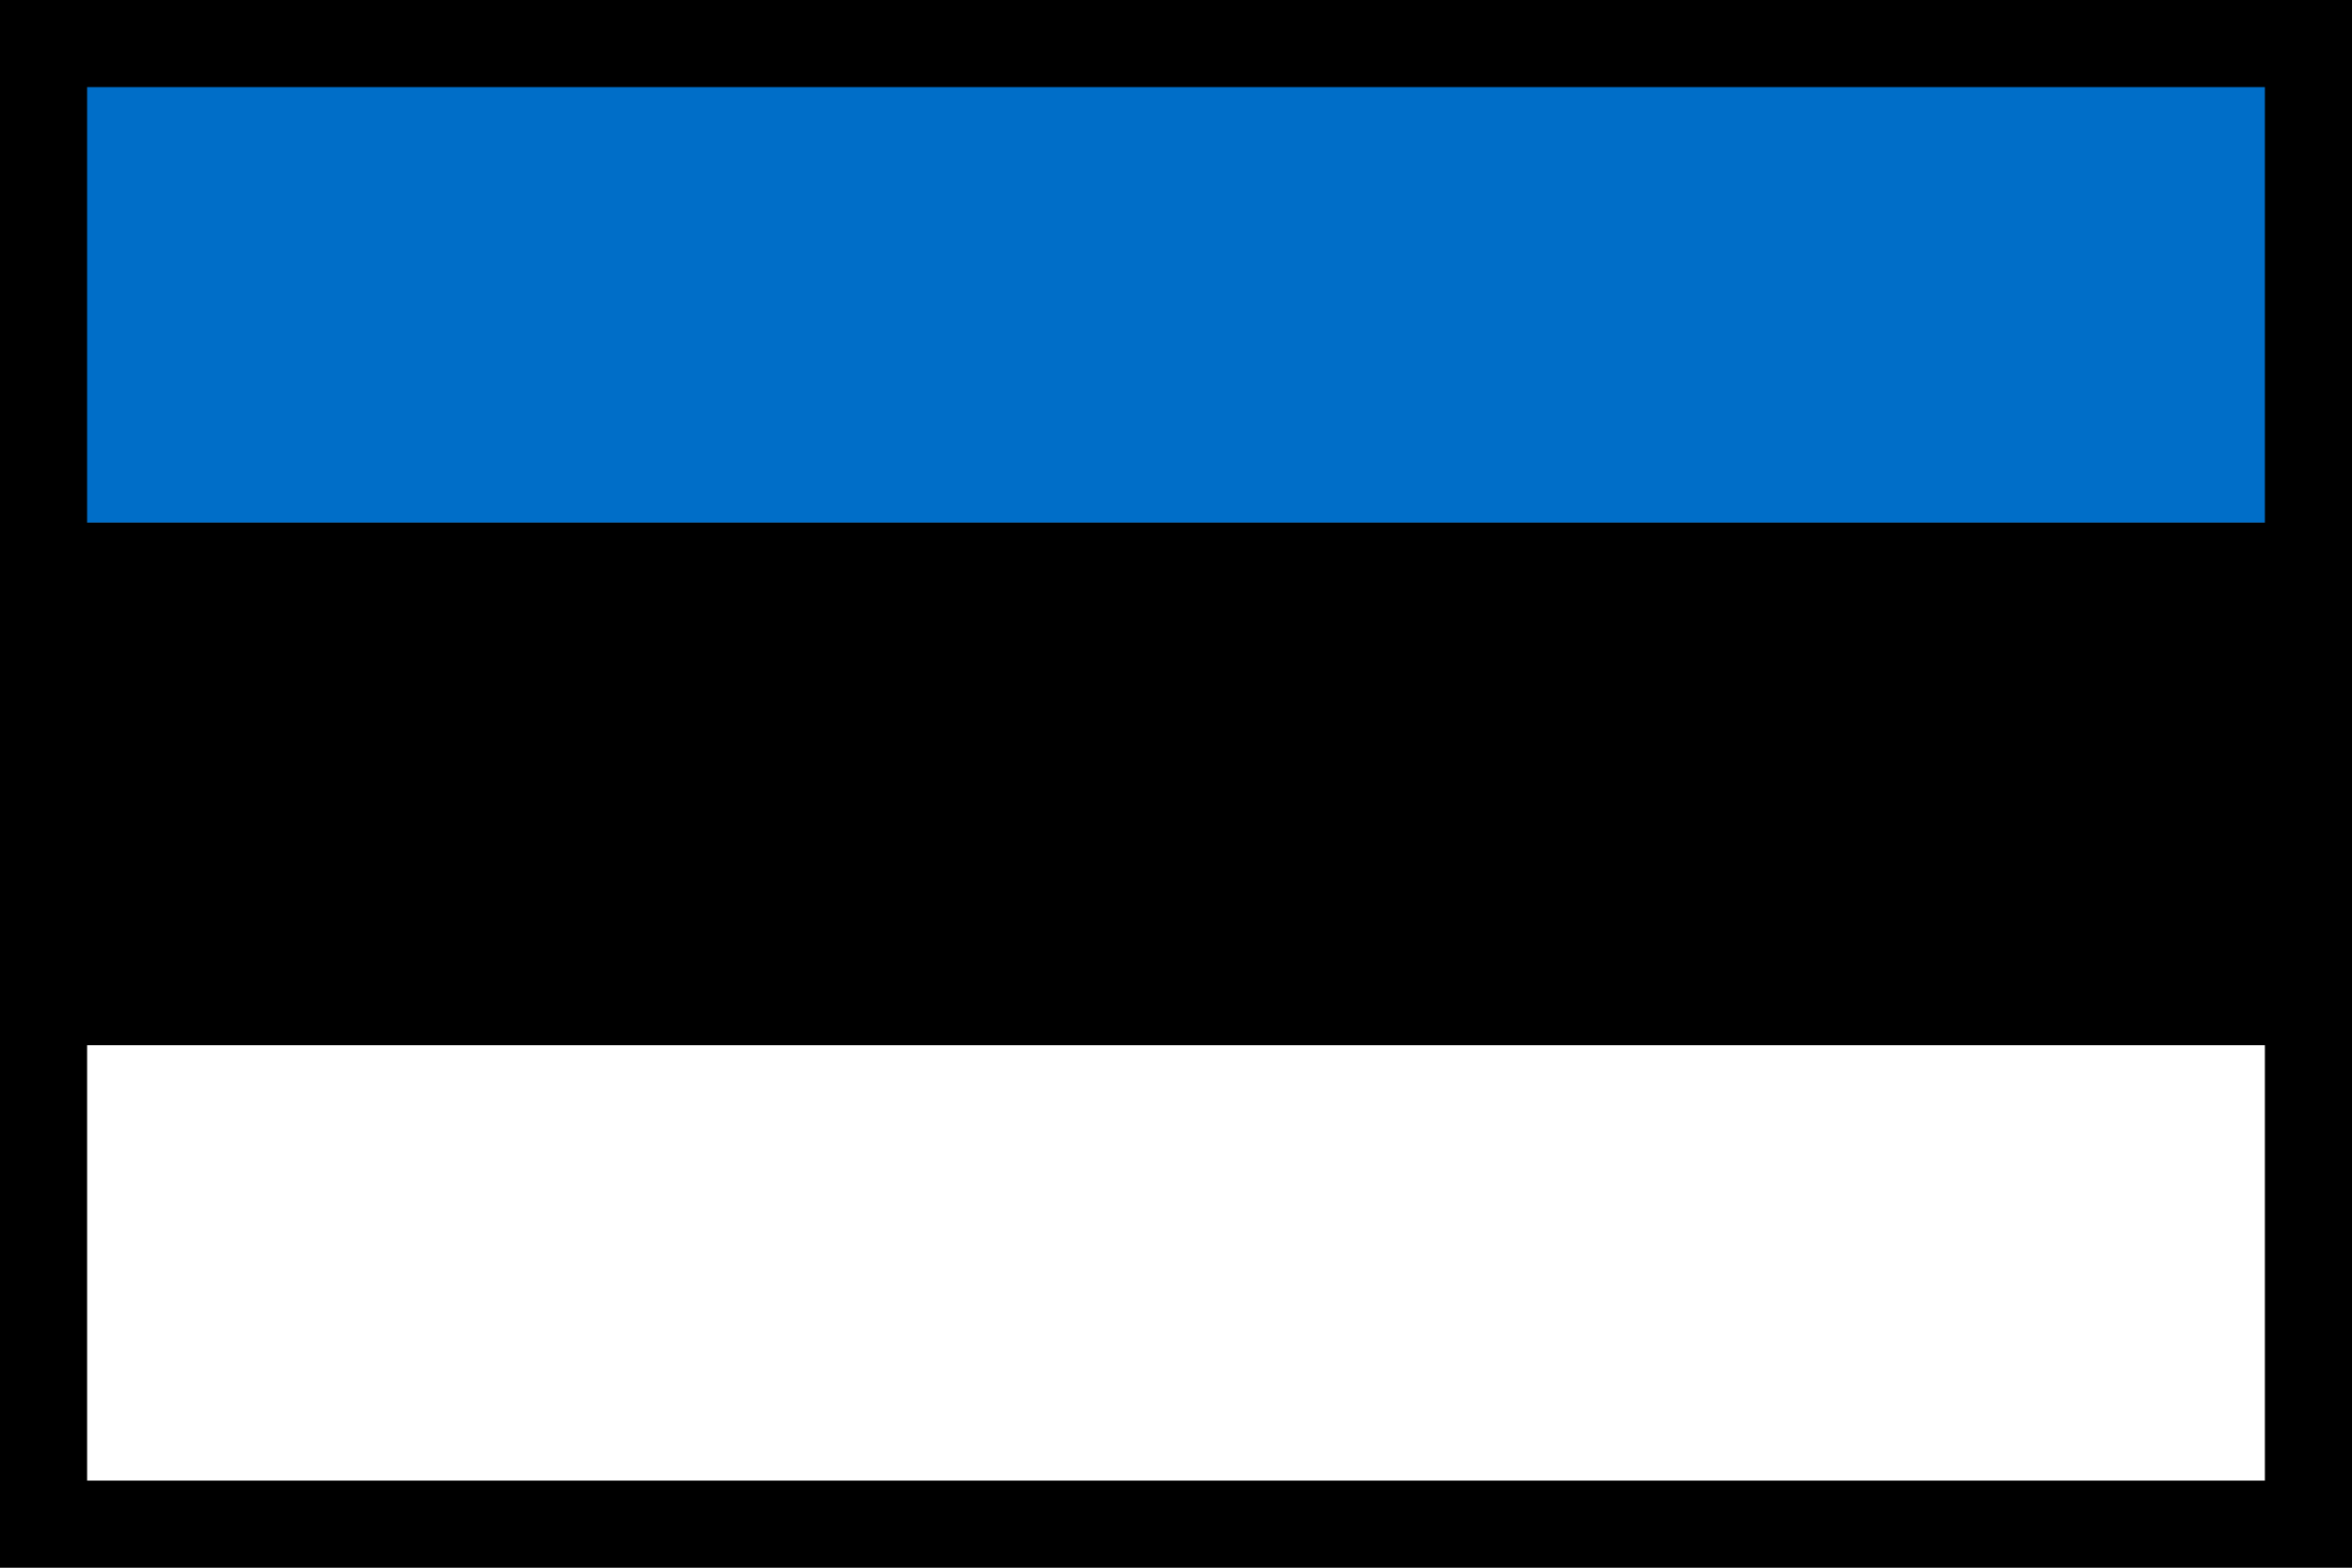
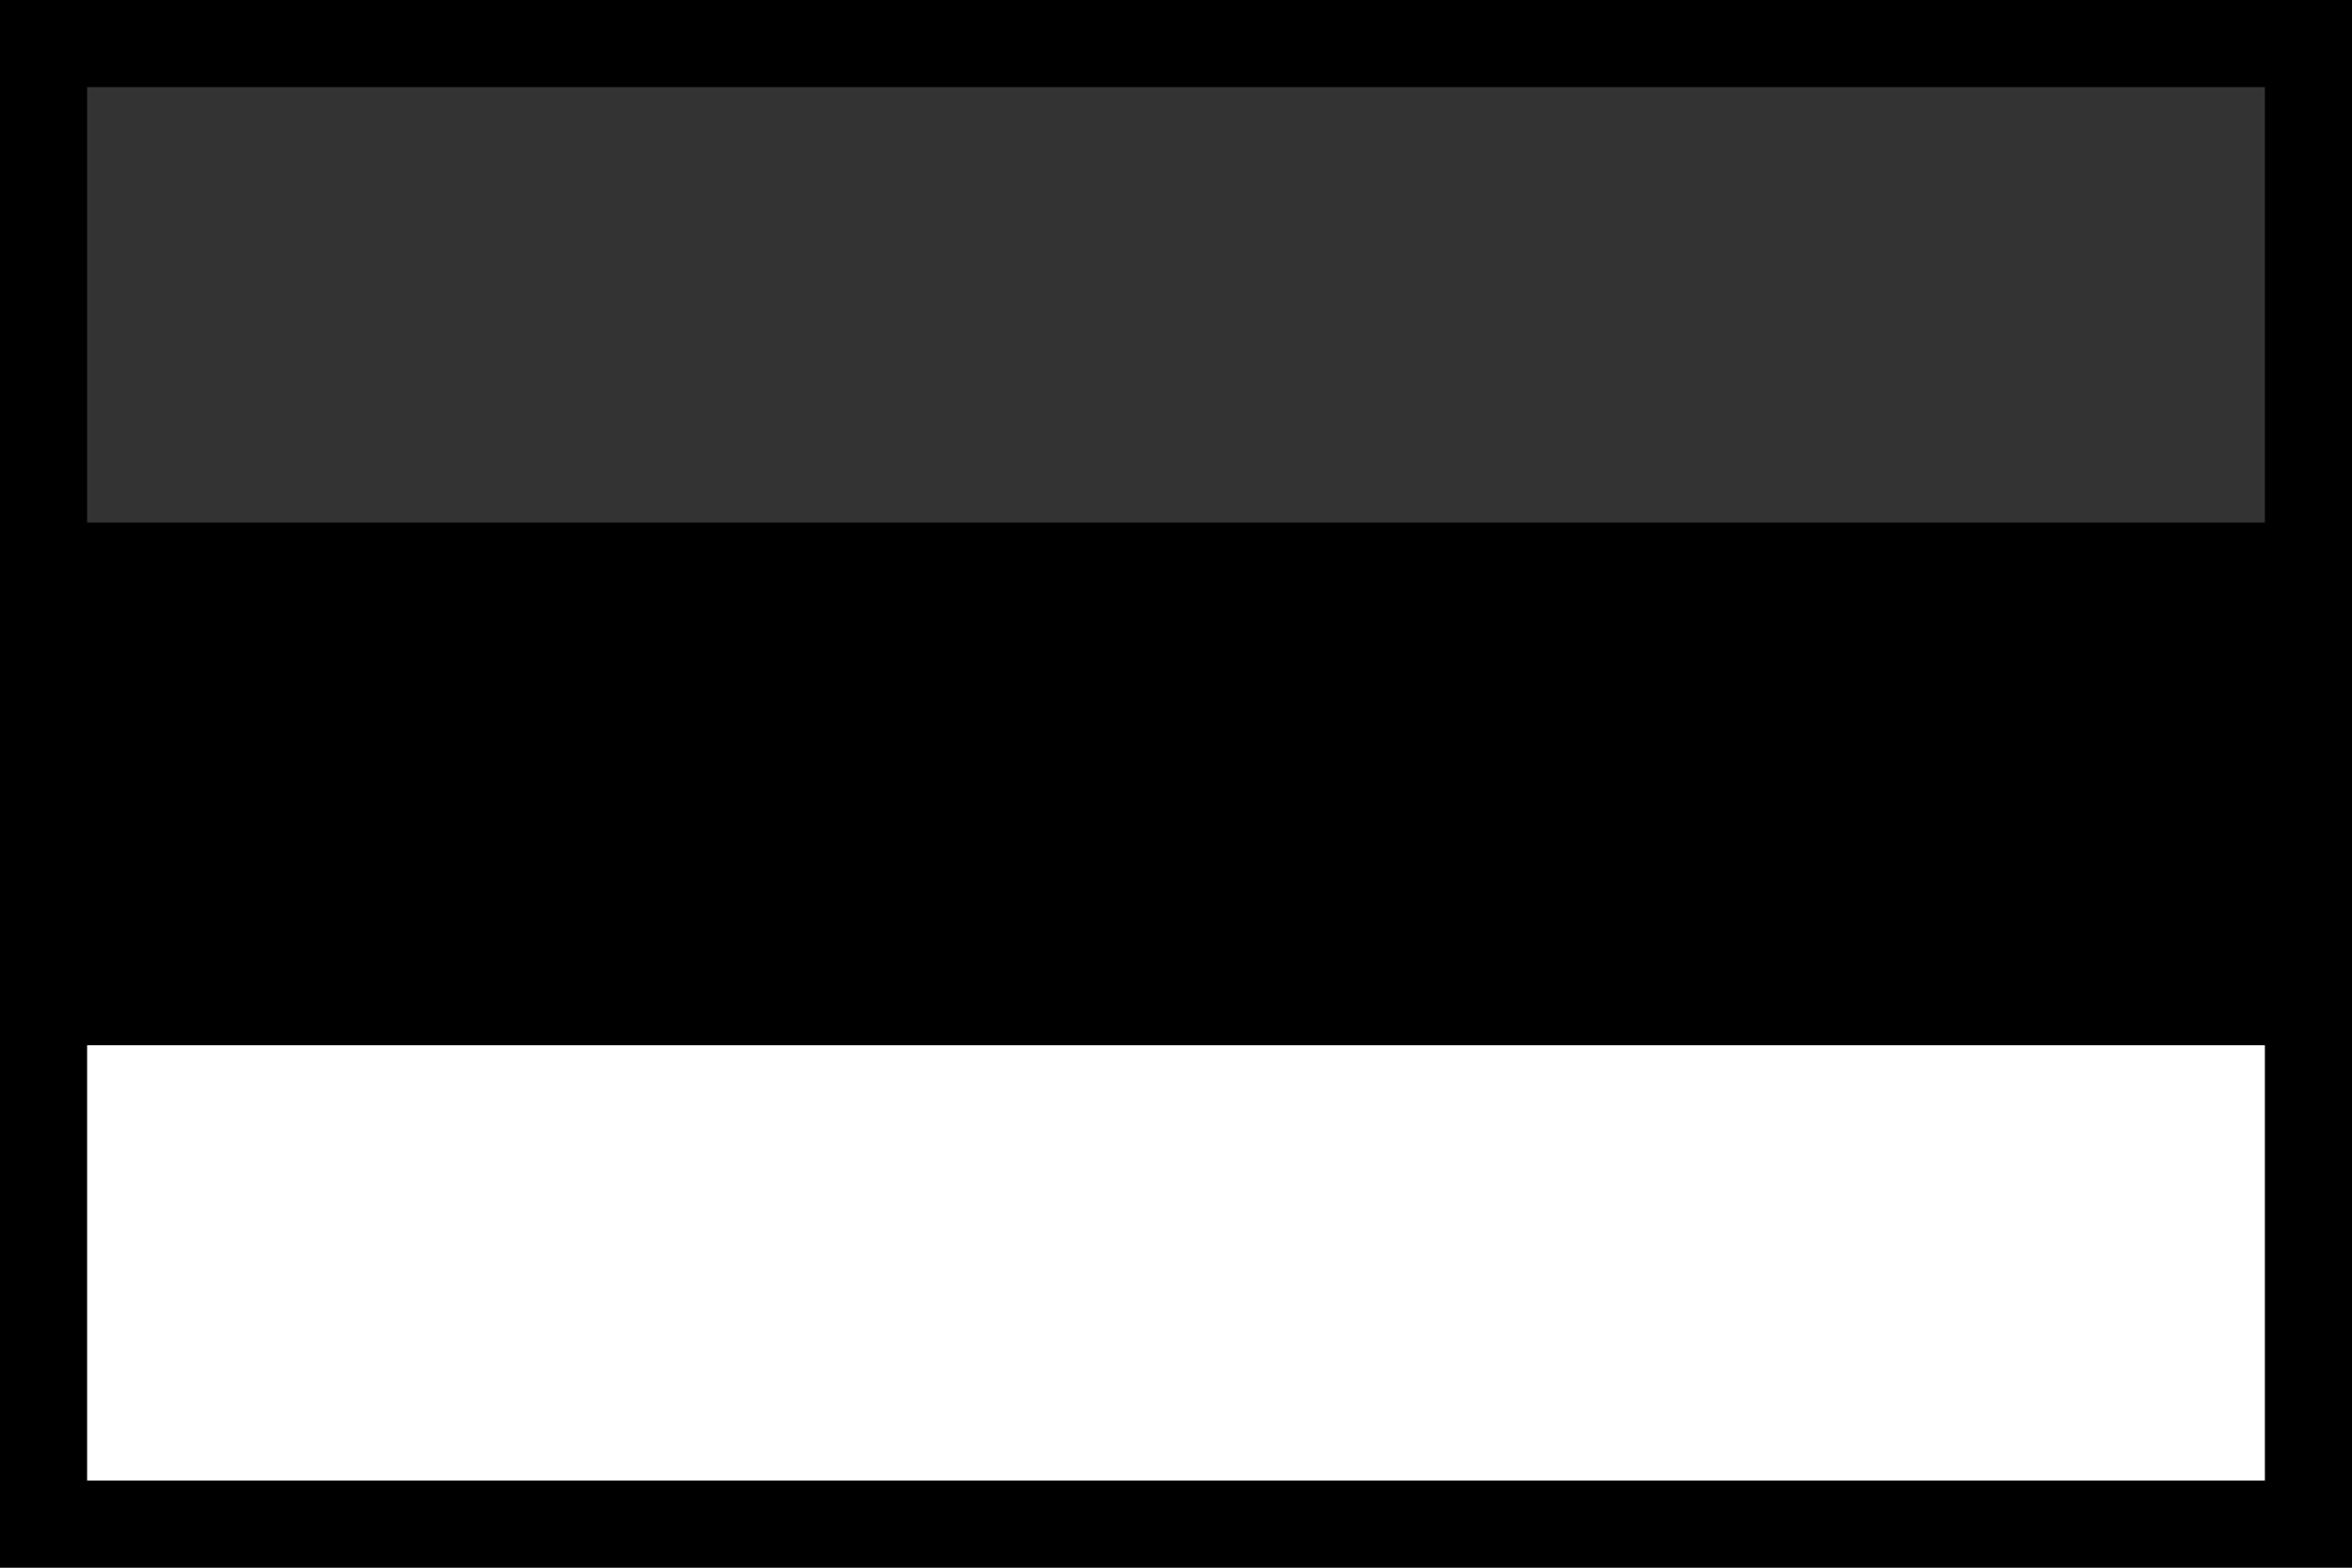
<svg xmlns="http://www.w3.org/2000/svg" width="27" height="18">
  <rect width="100%" height="100%" fill="#333333" stroke="none" />
  <path fill="white" transform="translate(0 12)" d="M0 0L27 0L27 6L0 6L0 0Z" />
  <path transform="translate(0 6)" d="M0 0L27 0L27 6L0 6L0 0Z" />
-   <path fill="#006EC8" d="M0 0L27 0L27 6L0 6L0 0Z" />
  <path fill="none" stroke="black" stroke-width="2" stroke-miterlimit="5" d="M0 0L27 0L27 18L0 18L0 0Z" />
</svg>